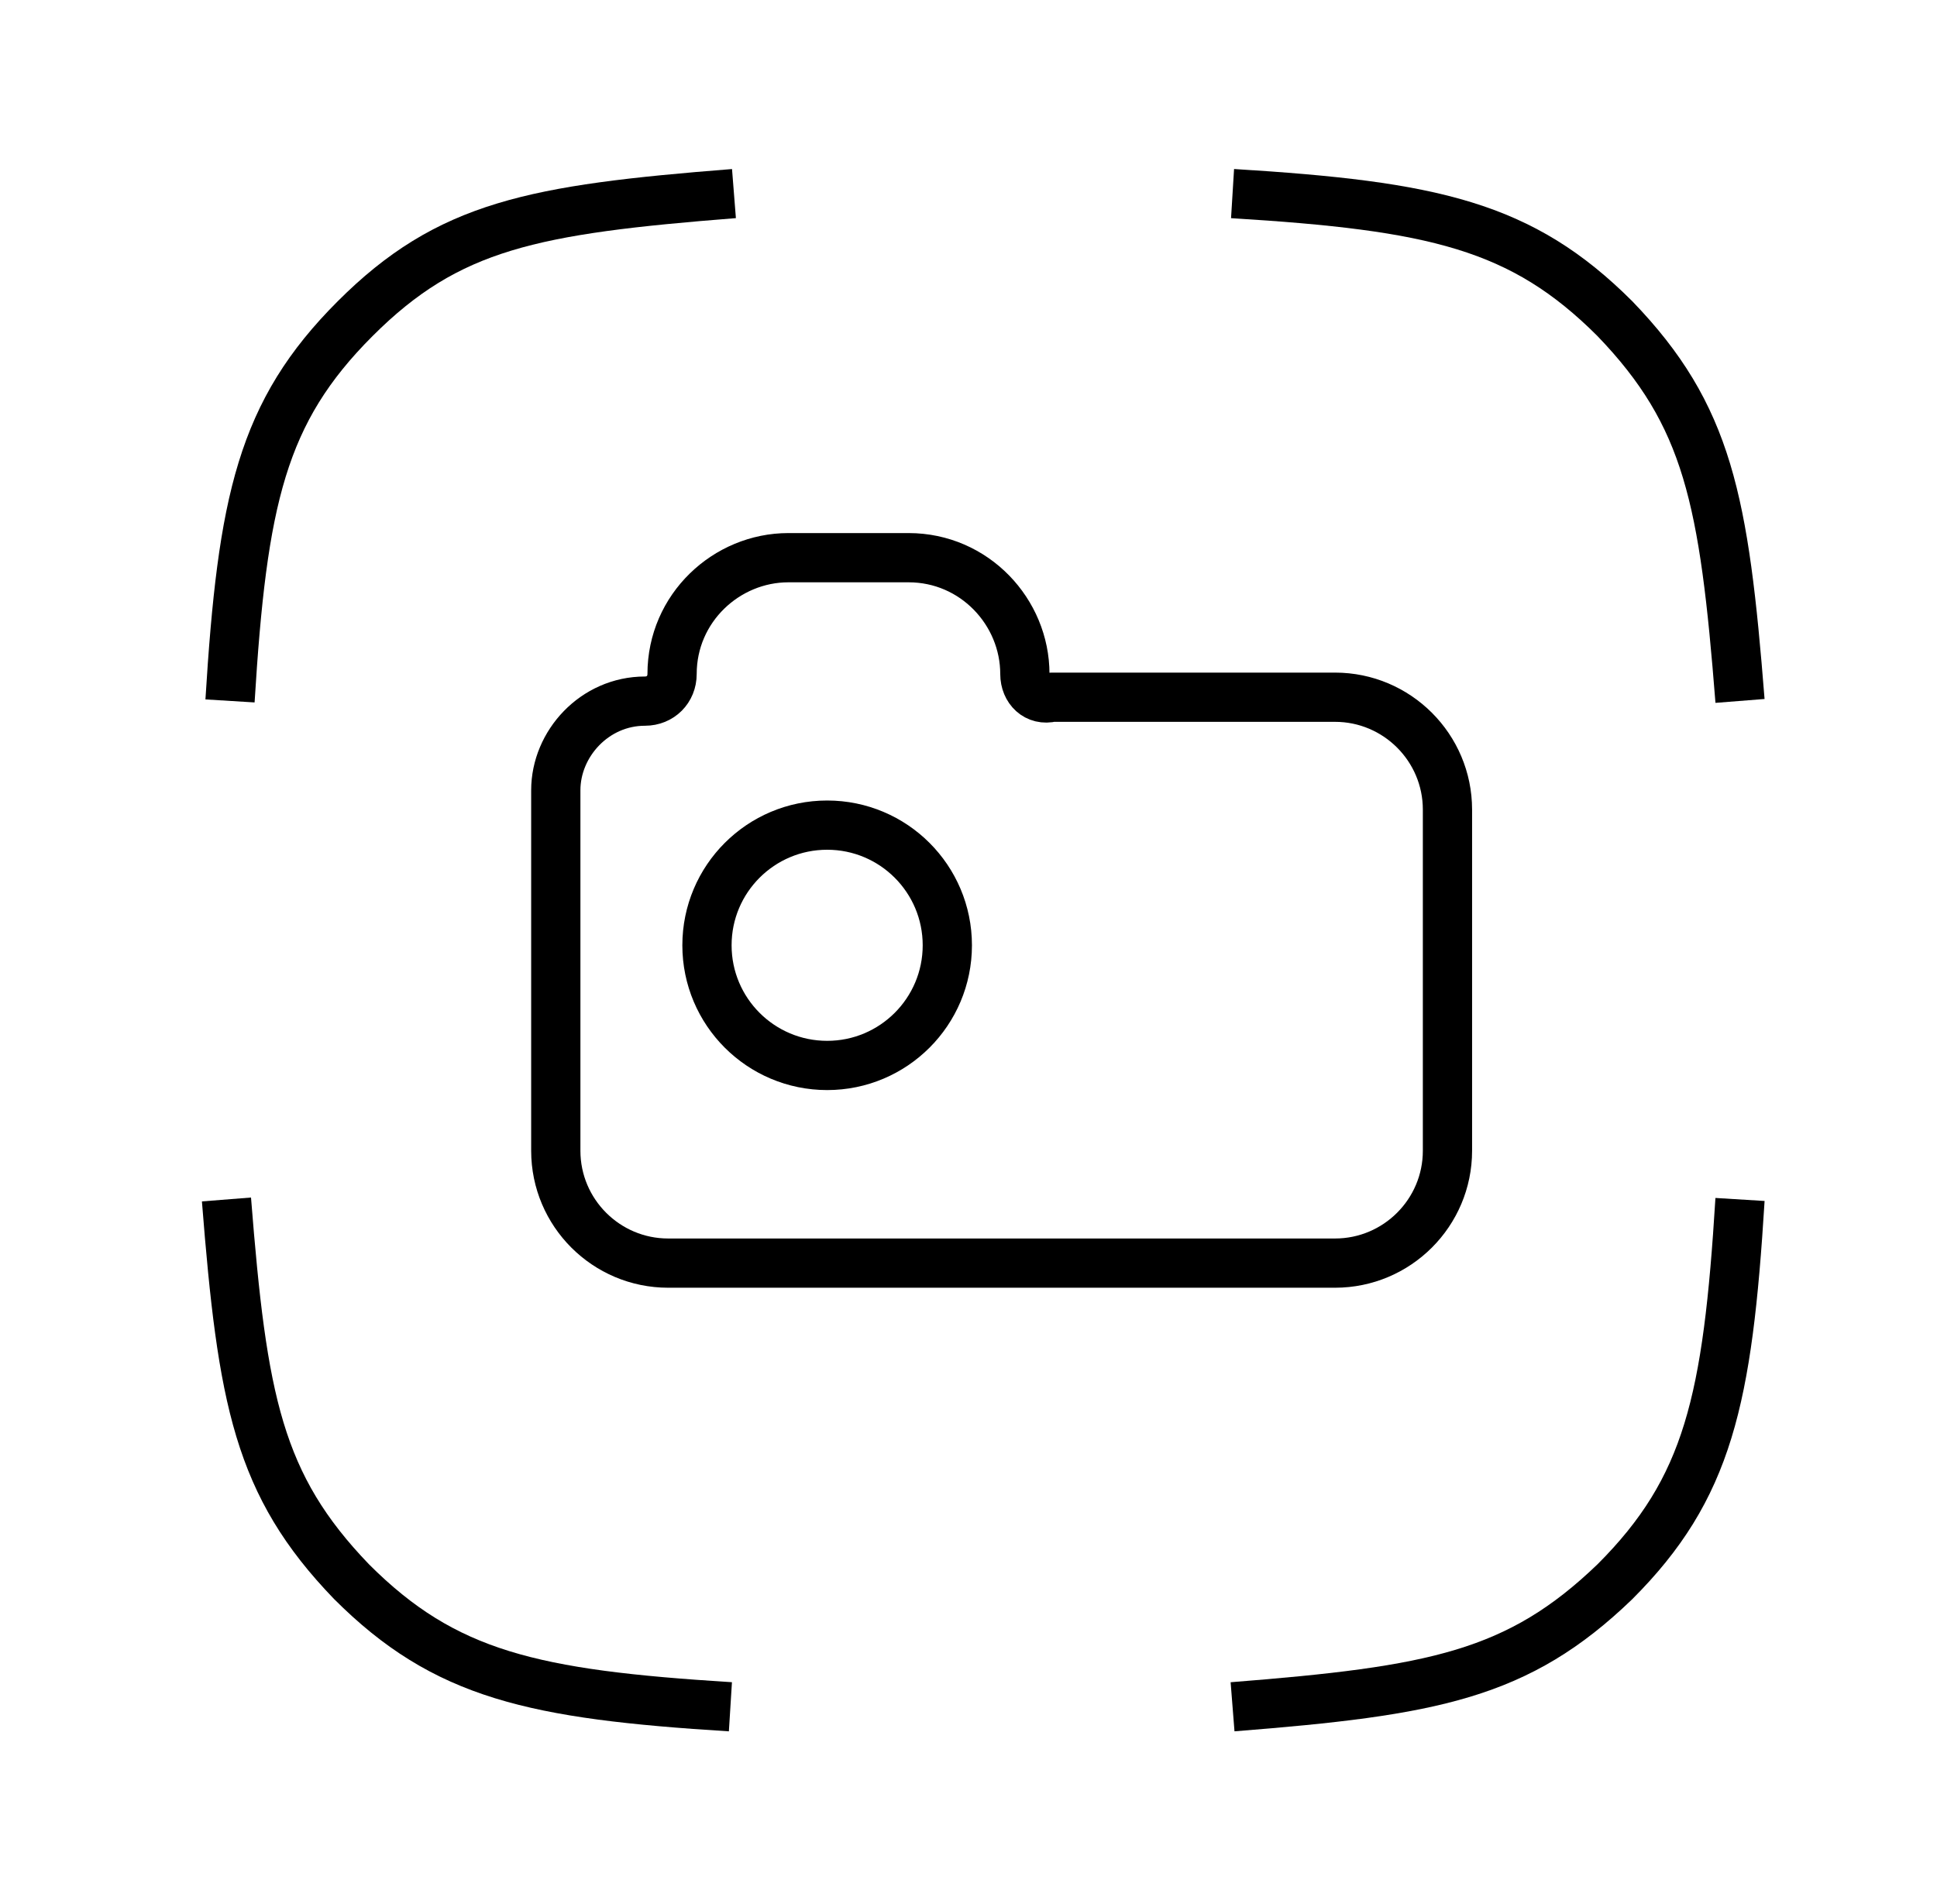
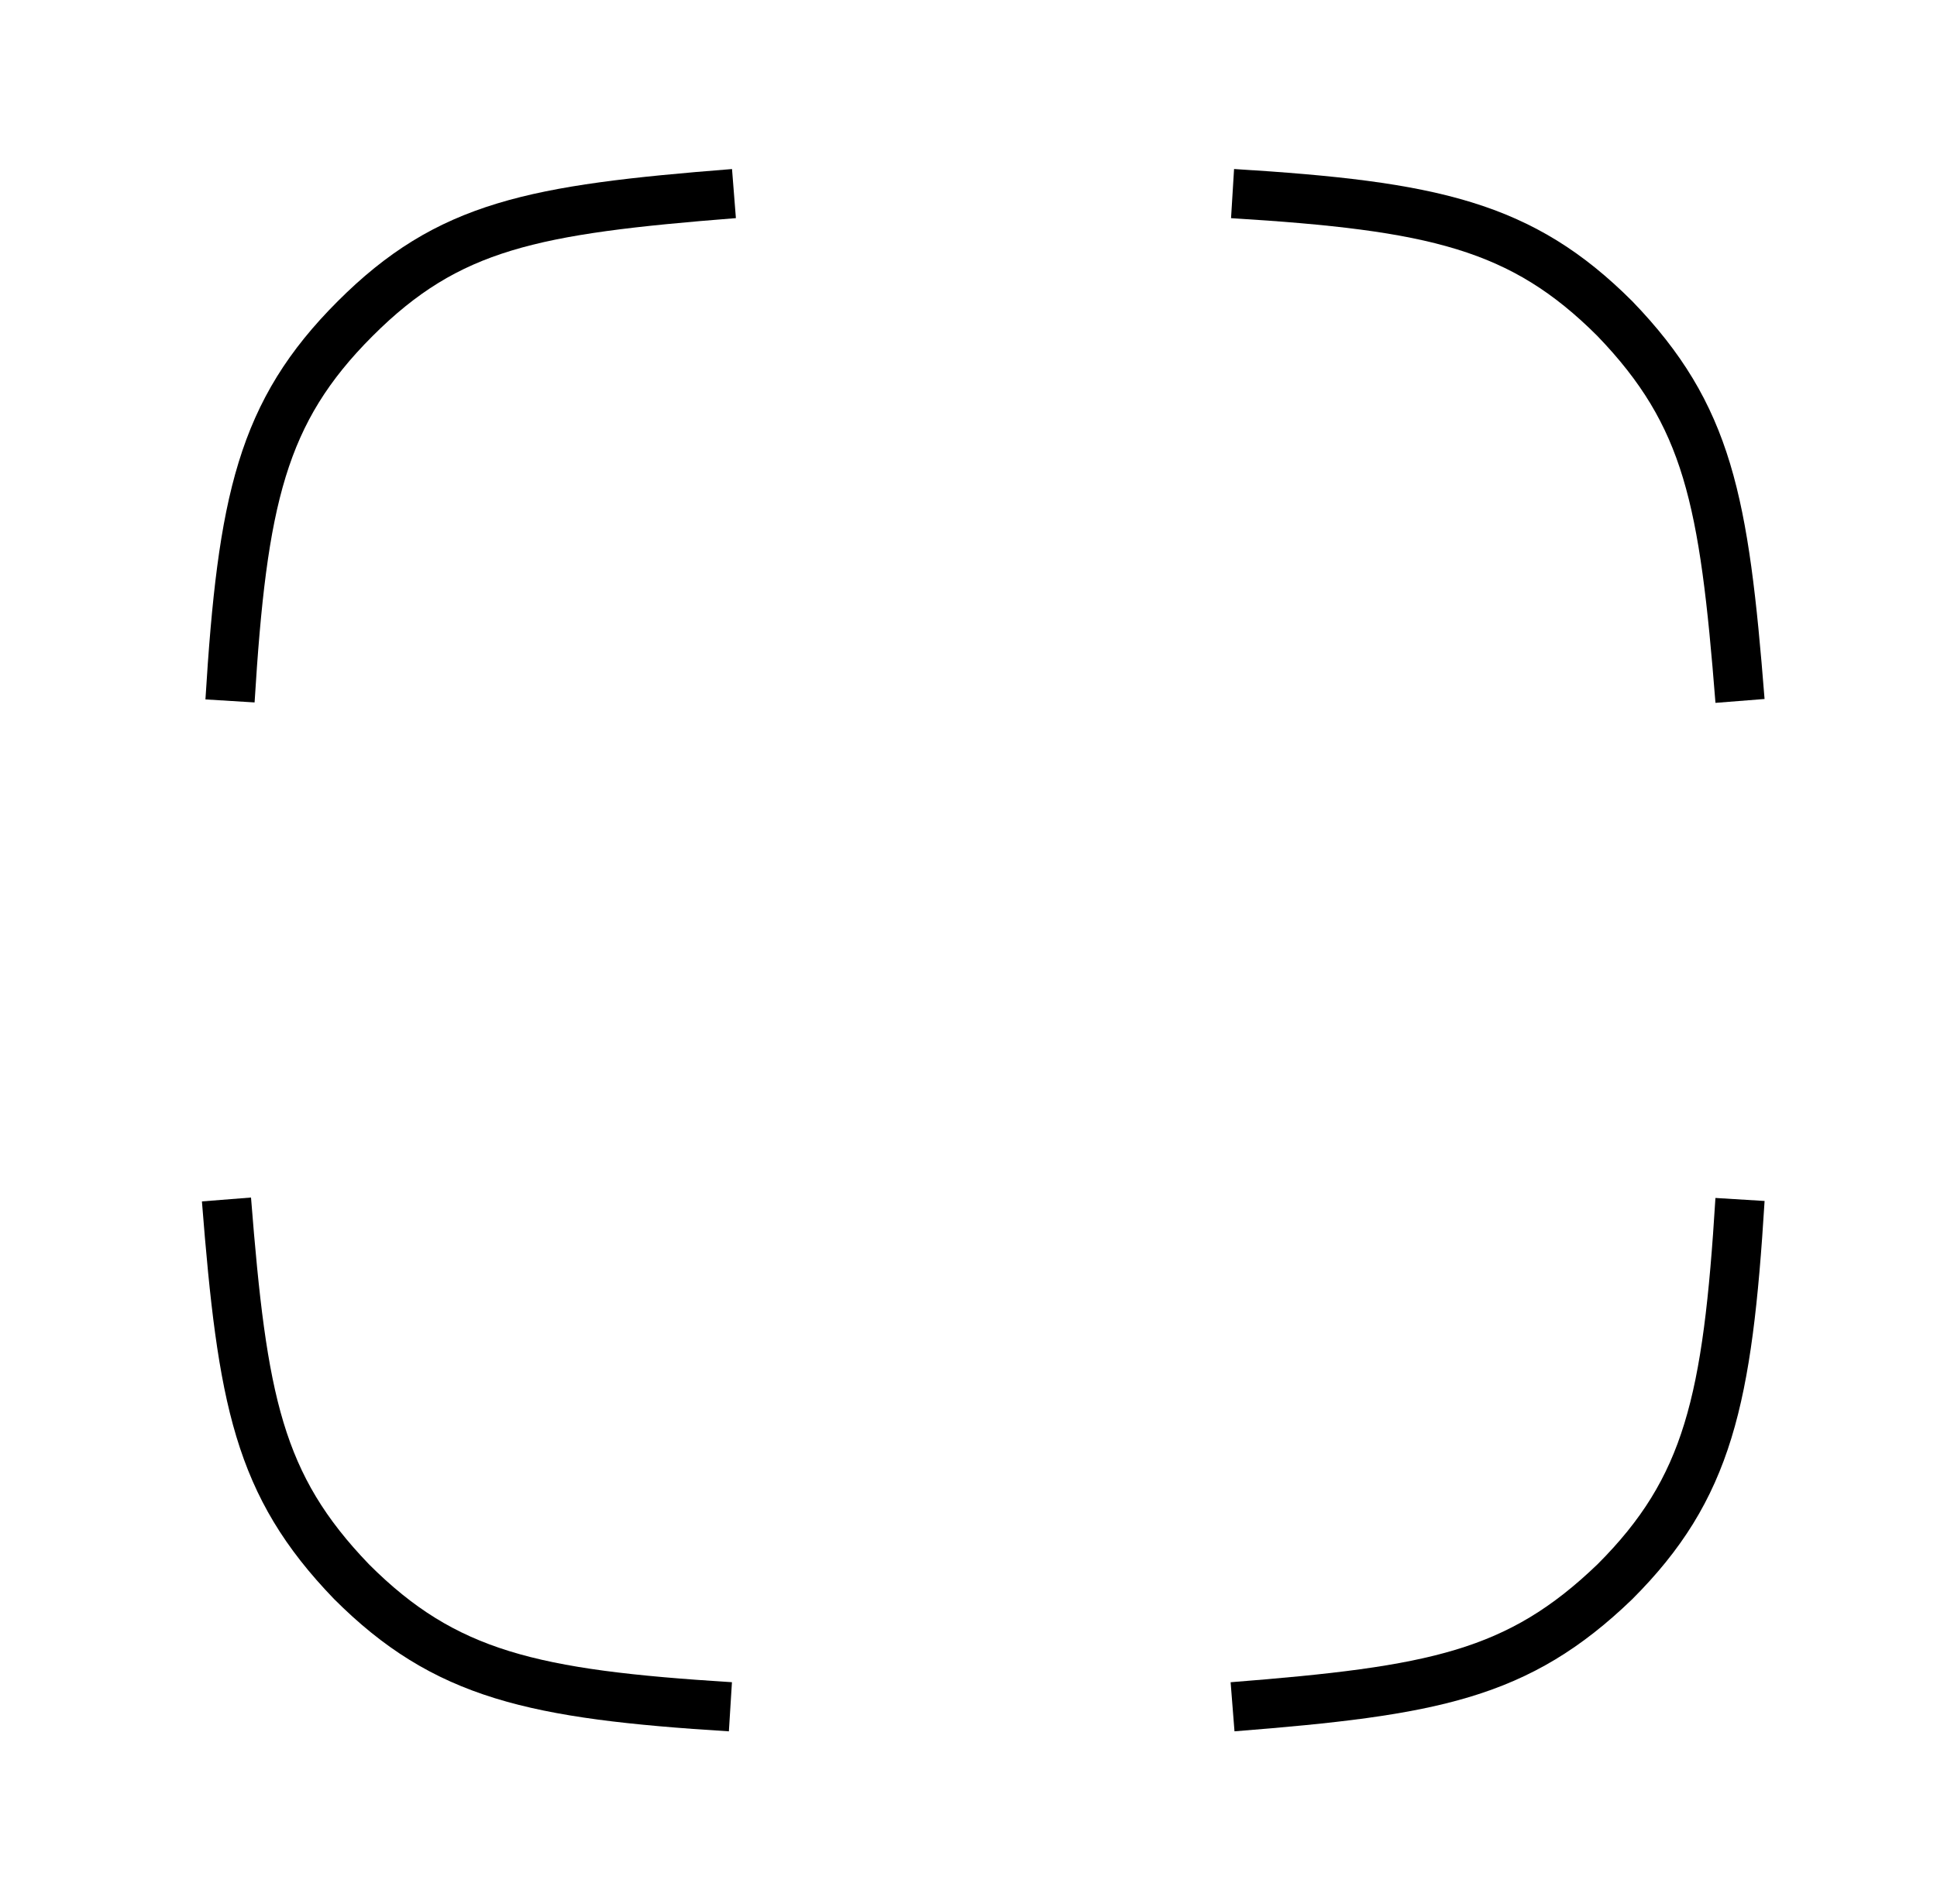
<svg xmlns="http://www.w3.org/2000/svg" width="59" height="58" viewBox="0 0 59 58" fill="none">
-   <path d="M31.217 20.534C31.217 18.645 29.682 16.991 27.675 16.991H24.014C22.125 16.991 20.471 18.527 20.471 20.534C20.471 21.006 20.117 21.361 19.645 21.361C18.11 21.361 16.929 22.66 16.929 24.077V35.059C16.929 36.948 18.464 38.483 20.353 38.483H40.664C42.553 38.483 44.089 36.948 44.089 35.059V24.667C44.089 22.778 42.553 21.242 40.664 21.242H32.044C31.572 21.361 31.217 21.006 31.217 20.534Z" stroke="black" stroke-width="1.5" stroke-linecap="round" stroke-linejoin="round" />
-   <path d="M25.195 32.461C27.216 32.461 28.855 30.822 28.855 28.8C28.855 26.778 27.216 25.139 25.195 25.139C23.173 25.139 21.534 26.778 21.534 28.8C21.534 30.822 23.173 32.461 25.195 32.461Z" stroke="black" stroke-width="1.5" stroke-linecap="round" stroke-linejoin="round" />
  <path d="M37.543 52C43.661 51.517 46.238 51.034 49.189 48.19C52.034 45.345 52.624 42.662 53 36.544" stroke="black" stroke-width="1.5" />
  <path d="M22.356 5.898C16.237 6.381 13.661 6.864 10.817 9.709C7.972 12.553 7.382 15.237 7.006 21.355" stroke="black" stroke-width="1.5" />
  <path d="M53 21.355C52.517 15.237 52.034 12.661 49.189 9.709C46.345 6.864 43.661 6.274 37.543 5.898" stroke="black" stroke-width="1.5" />
  <path d="M6.898 36.544C7.381 42.662 7.864 45.238 10.709 48.19C13.553 51.034 16.237 51.625 22.248 52" stroke="black" stroke-width="1.5" />
</svg>